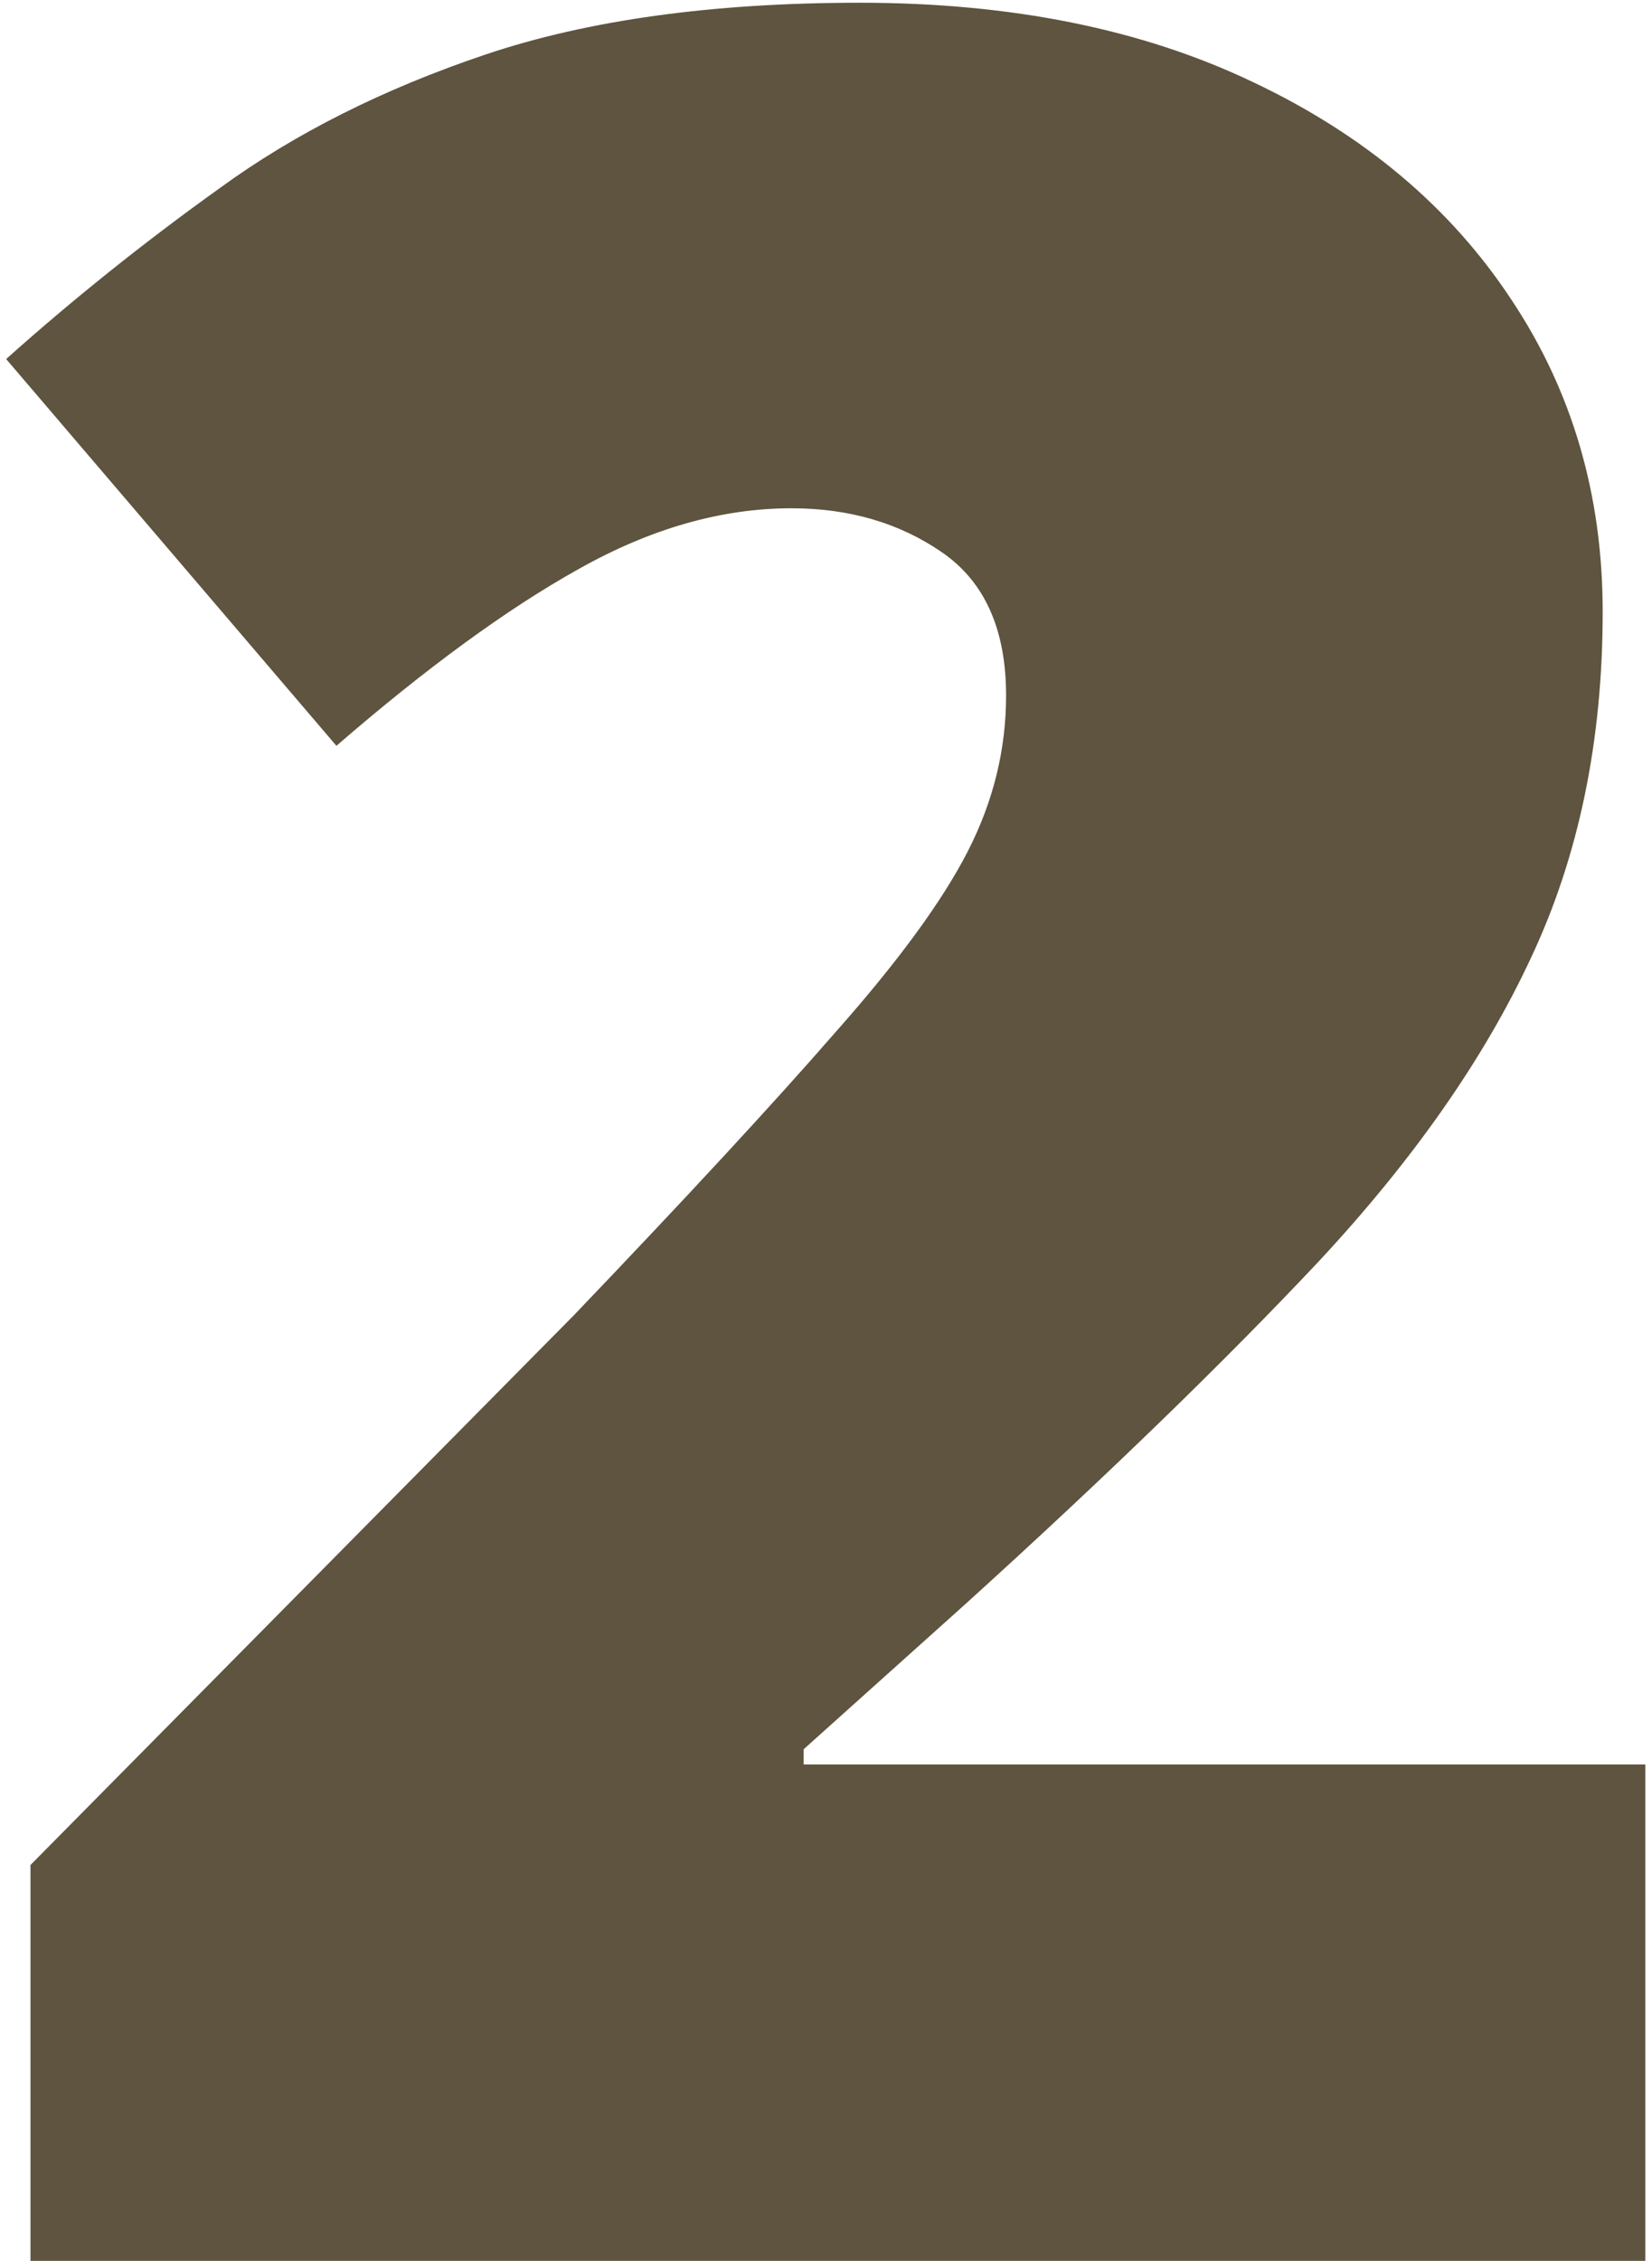
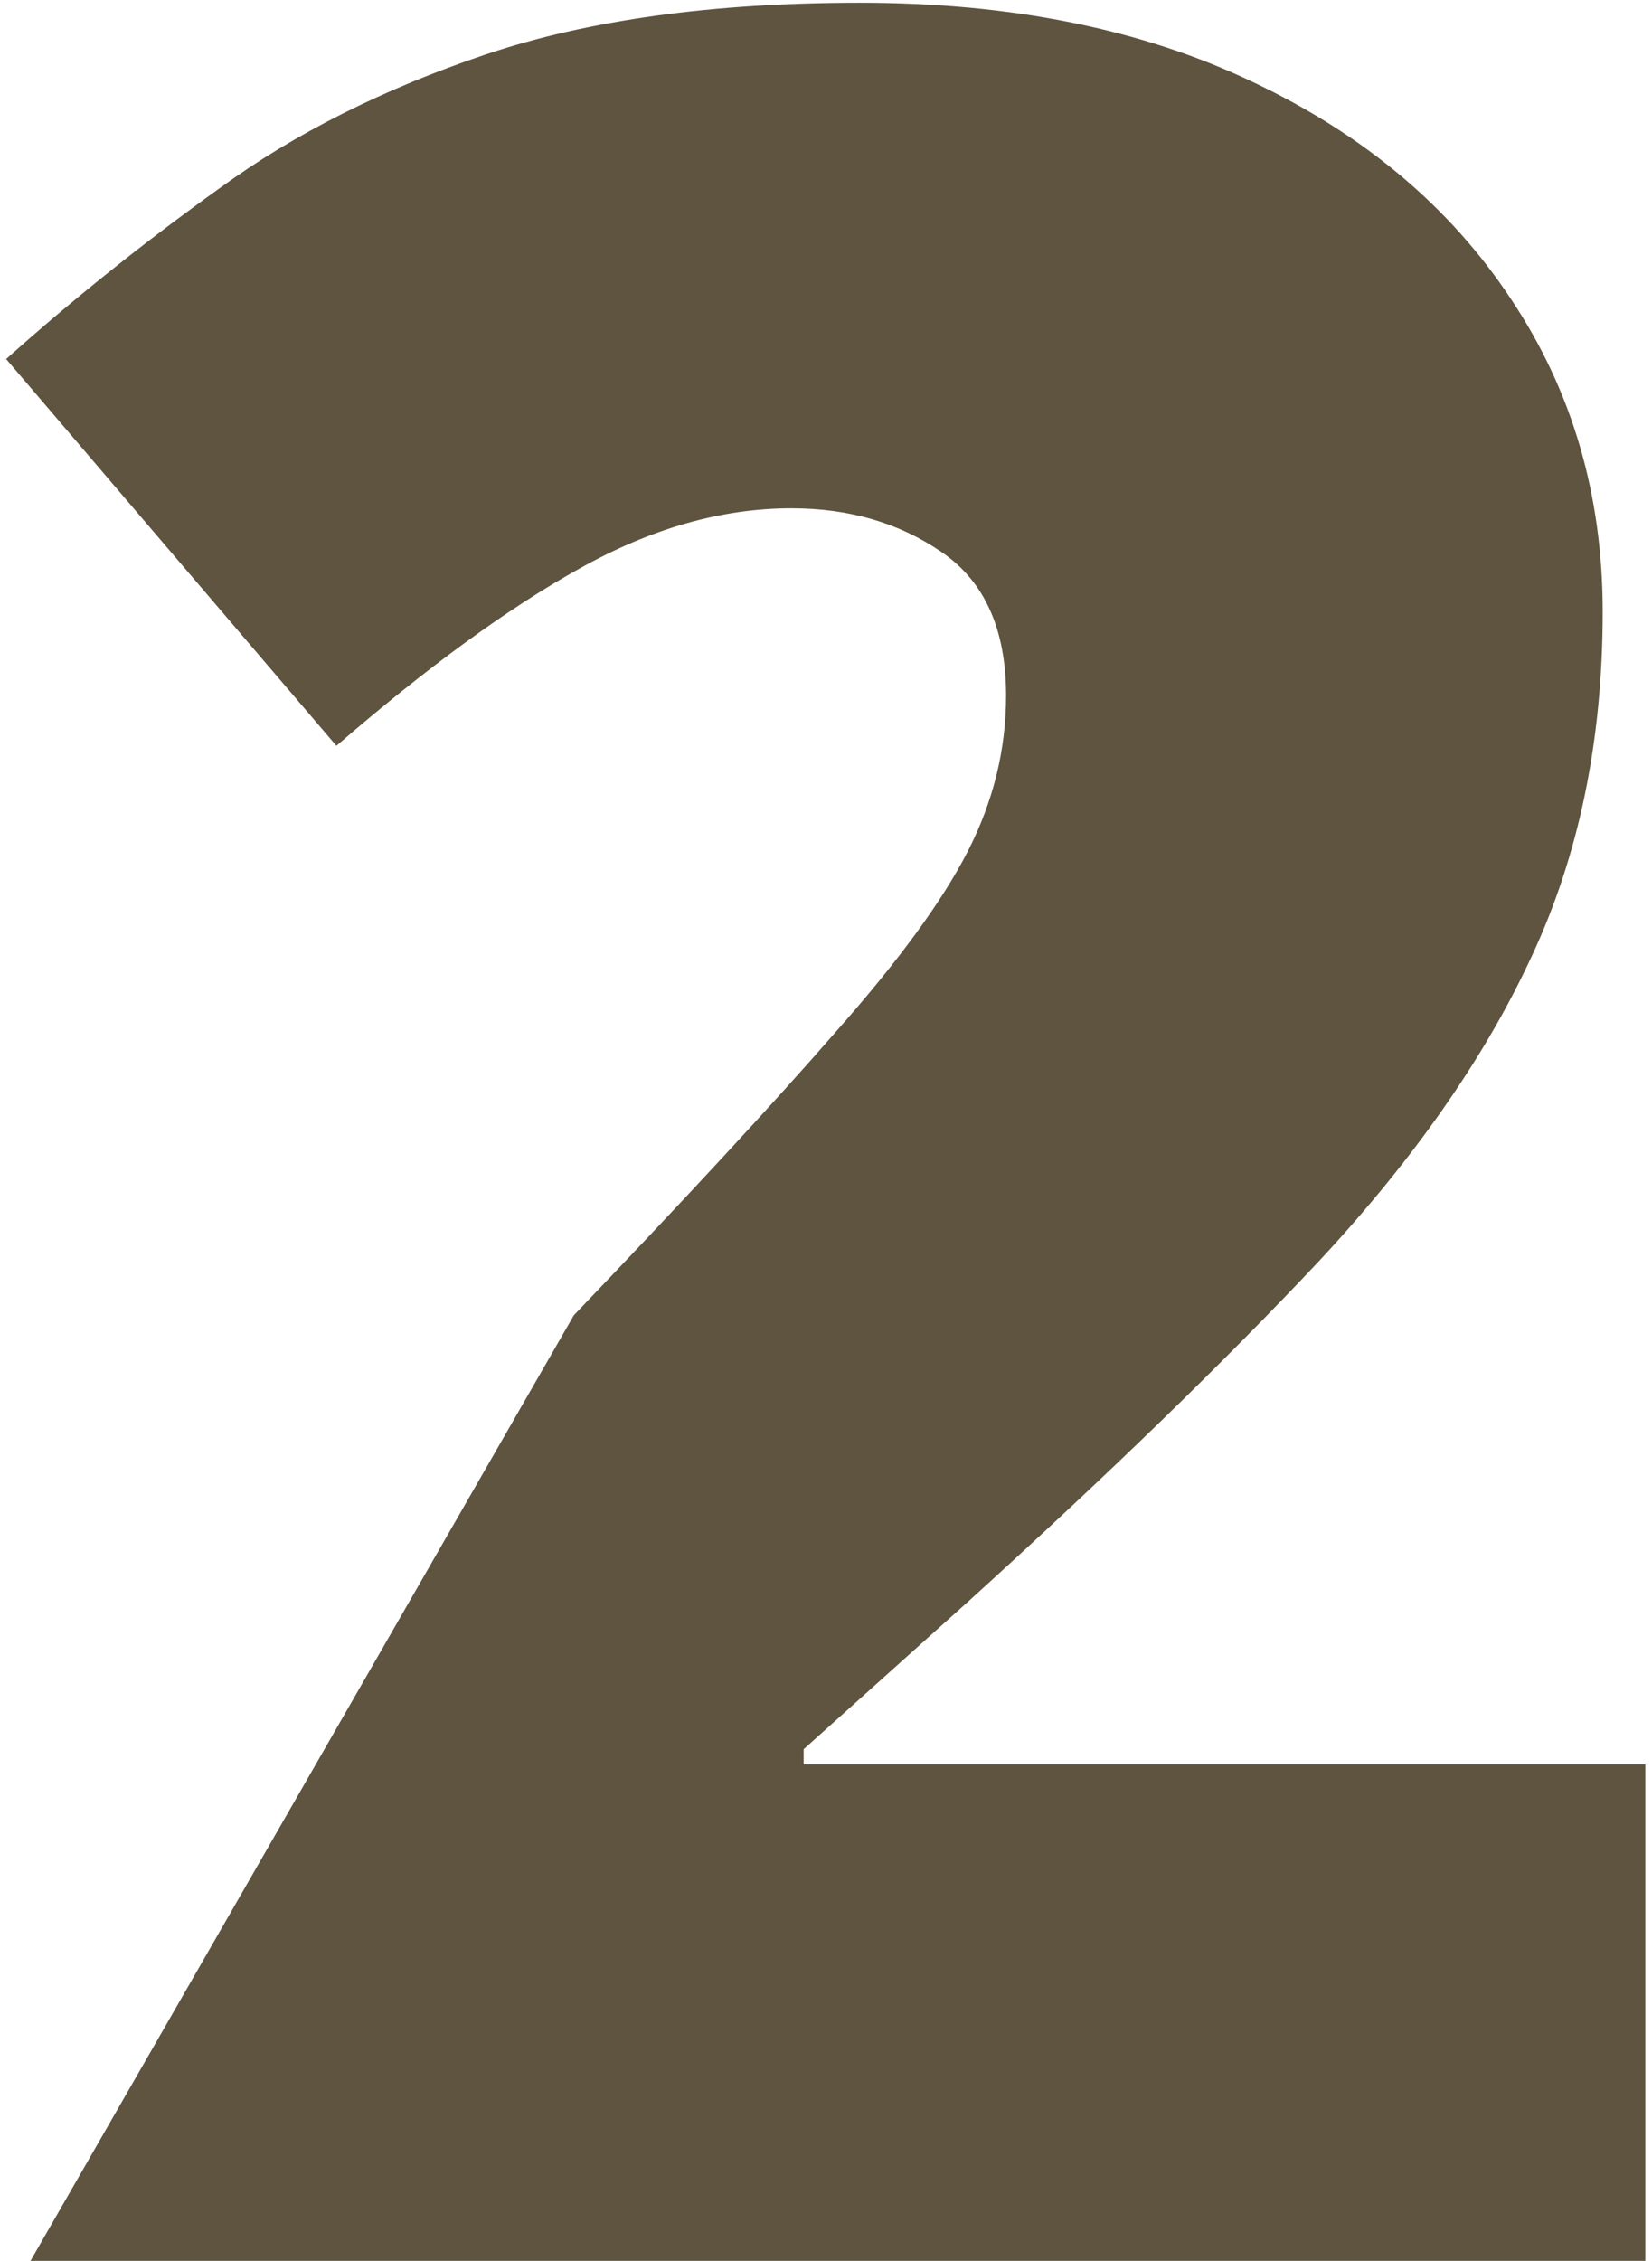
<svg xmlns="http://www.w3.org/2000/svg" width="106" height="145" viewBox="0 0 106 145" fill="none">
-   <path d="M105.57 145H1.957V119.609L36.82 84.356C44.047 76.803 49.646 70.749 53.617 66.191C57.654 61.634 60.486 57.76 62.113 54.57C63.741 51.38 64.555 48.06 64.555 44.609C64.555 40.378 63.188 37.318 60.453 35.43C57.719 33.542 54.496 32.598 50.785 32.598C46.293 32.598 41.736 33.9 37.113 36.504C32.556 39.043 27.38 42.819 21.586 47.832L0.395 23.027C4.691 19.186 9.249 15.54 14.066 12.09C18.884 8.574 24.581 5.71 31.156 3.496C37.732 1.283 45.74 0.176 55.18 0.176C64.88 0.176 73.279 1.868 80.375 5.254C87.537 8.639 93.07 13.294 96.977 19.219C100.883 25.078 102.836 31.751 102.836 39.238C102.836 47.507 101.306 54.896 98.246 61.406C95.251 67.852 90.727 74.329 84.672 80.84C78.617 87.285 71.065 94.609 62.016 102.812L51.566 112.188V113.164H105.57V145Z" fill="#5E543F" />
+   <path d="M105.57 145H1.957L36.82 84.356C44.047 76.803 49.646 70.749 53.617 66.191C57.654 61.634 60.486 57.76 62.113 54.57C63.741 51.38 64.555 48.06 64.555 44.609C64.555 40.378 63.188 37.318 60.453 35.43C57.719 33.542 54.496 32.598 50.785 32.598C46.293 32.598 41.736 33.9 37.113 36.504C32.556 39.043 27.38 42.819 21.586 47.832L0.395 23.027C4.691 19.186 9.249 15.54 14.066 12.09C18.884 8.574 24.581 5.71 31.156 3.496C37.732 1.283 45.74 0.176 55.18 0.176C64.88 0.176 73.279 1.868 80.375 5.254C87.537 8.639 93.07 13.294 96.977 19.219C100.883 25.078 102.836 31.751 102.836 39.238C102.836 47.507 101.306 54.896 98.246 61.406C95.251 67.852 90.727 74.329 84.672 80.84C78.617 87.285 71.065 94.609 62.016 102.812L51.566 112.188V113.164H105.57V145Z" fill="#5E543F" />
</svg>